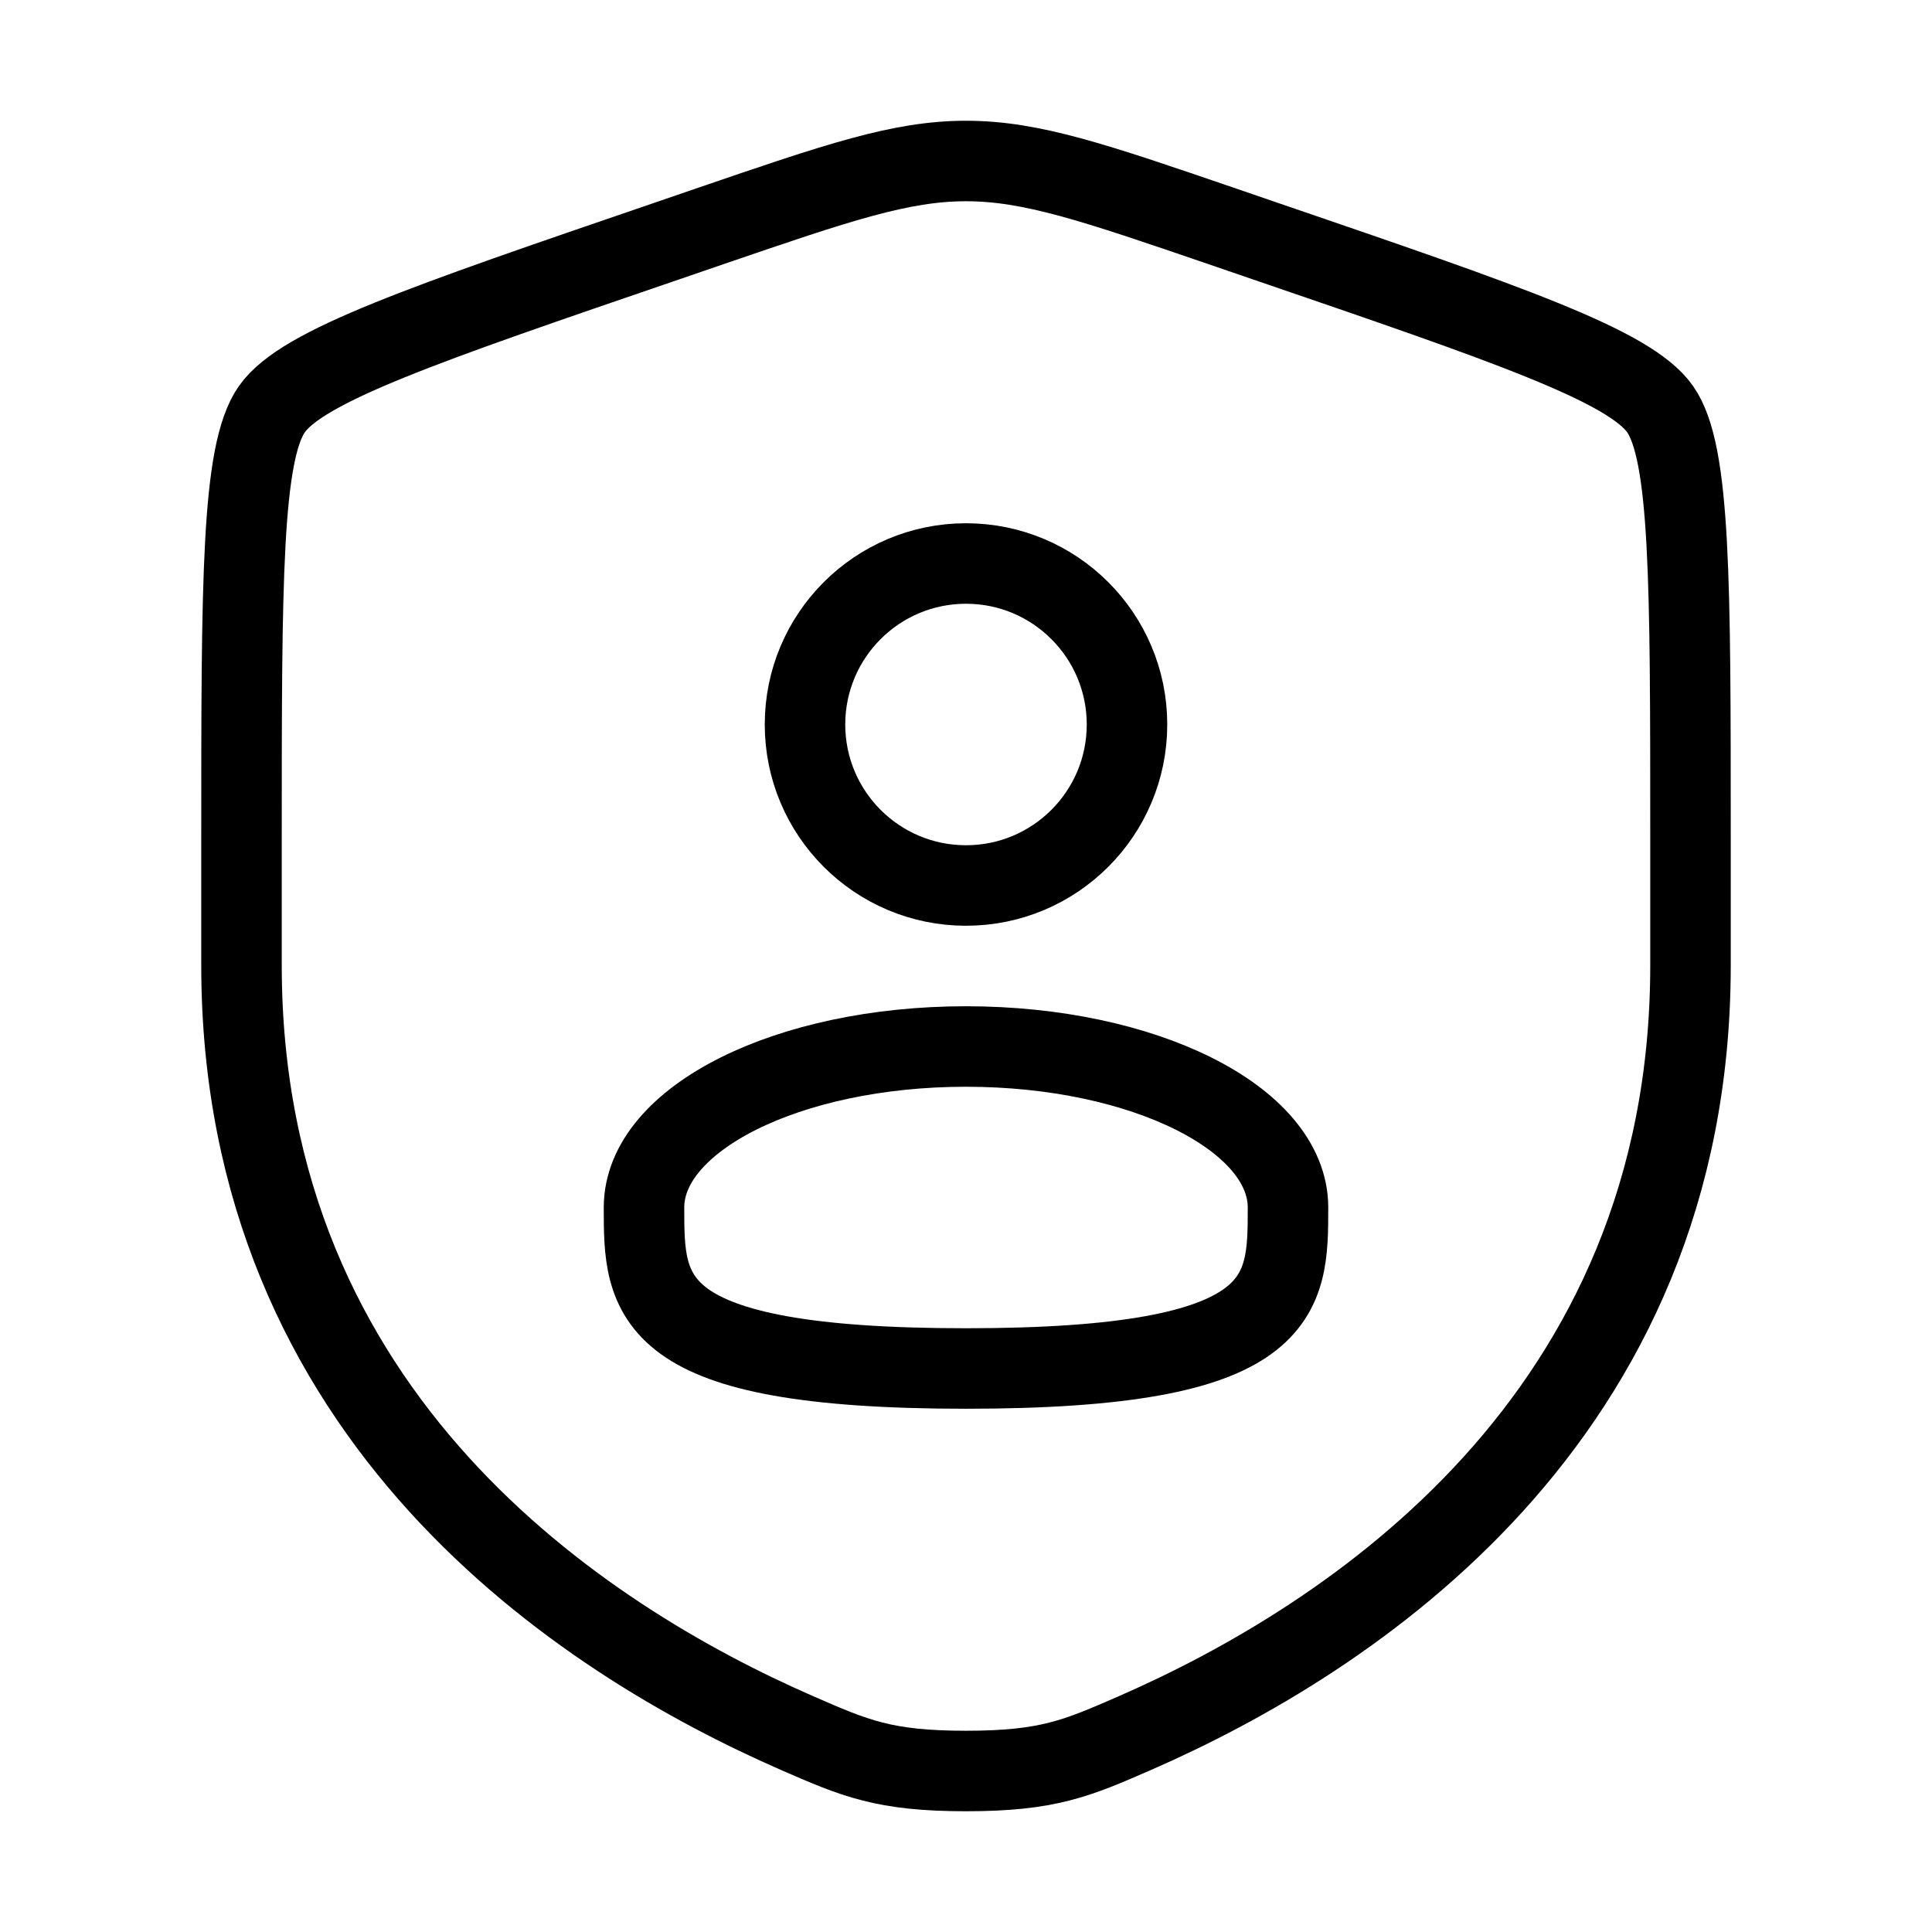
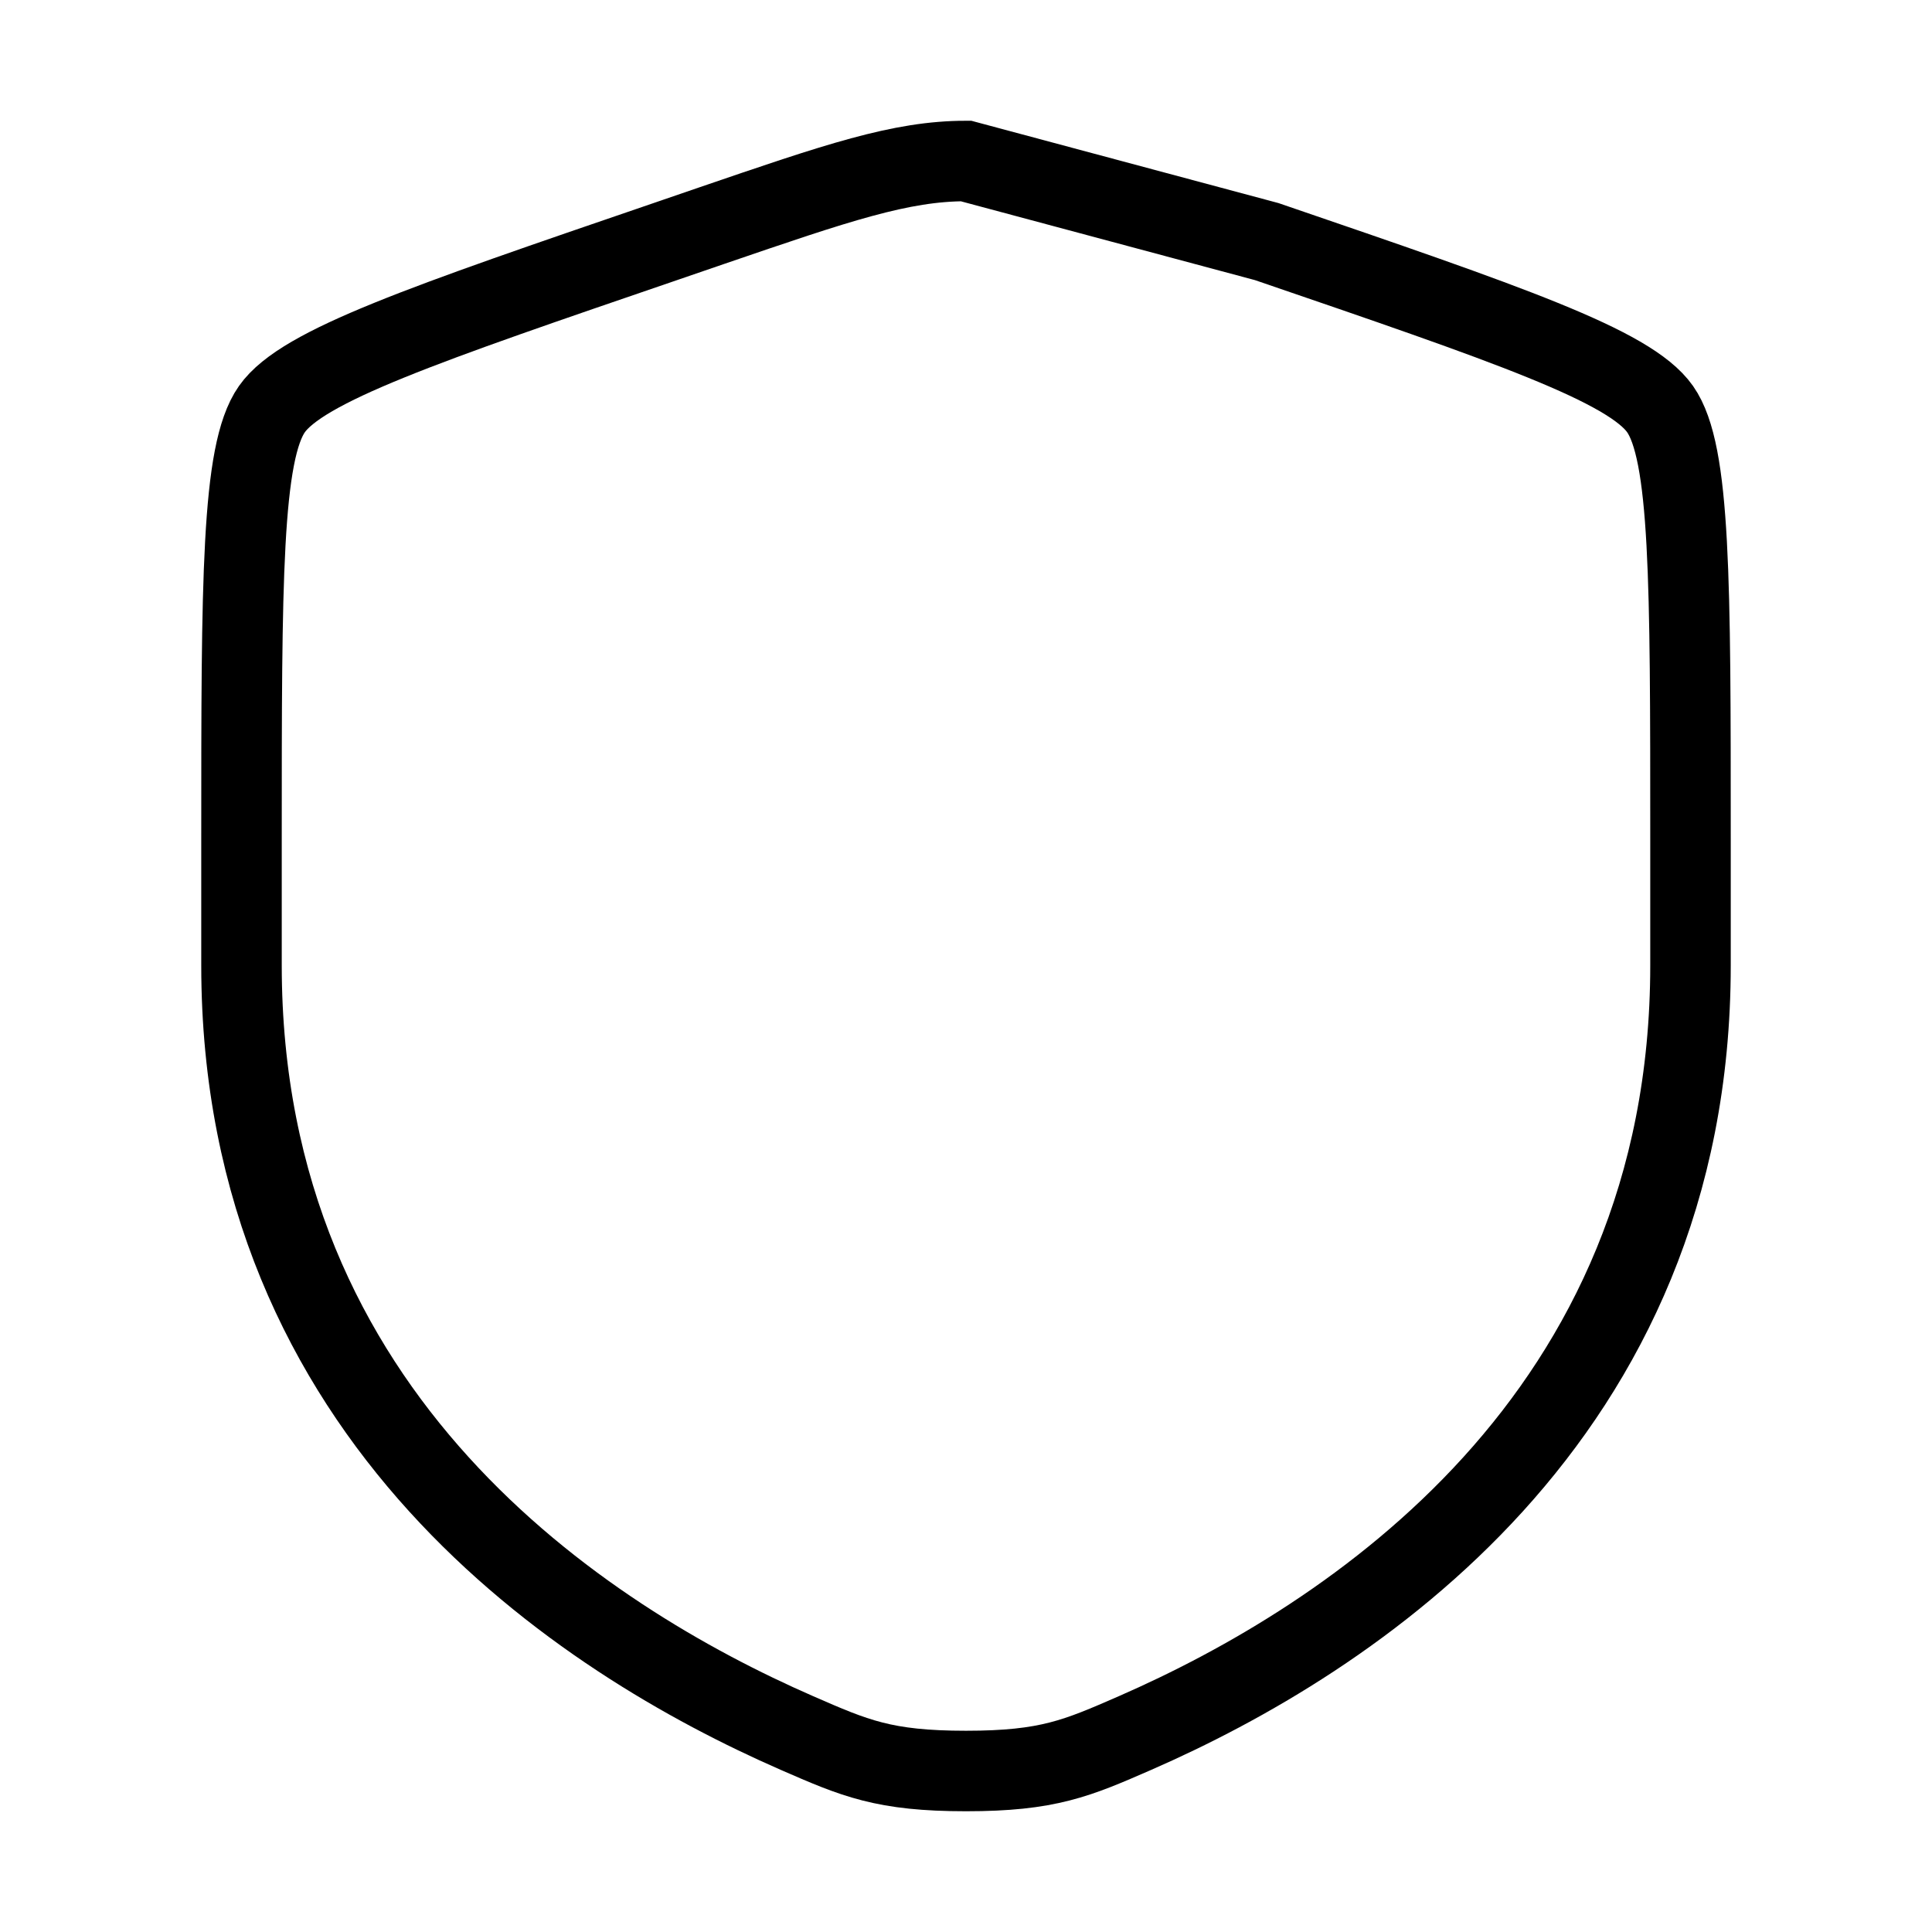
<svg xmlns="http://www.w3.org/2000/svg" width="48" height="48" viewBox="0 0 48 48" fill="none">
  <g id="vip-concierge">
-     <path id="Vector" d="M6 20.833C6 14.438 6 11.241 6.755 10.165C7.51 9.089 10.517 8.06 16.53 6.002L17.675 5.609C20.81 4.536 22.377 4 24 4C25.623 4 27.19 4.536 30.325 5.609L31.47 6.002C37.483 8.06 40.49 9.089 41.245 10.165C42 11.241 42 14.438 42 20.833C42 21.799 42 22.847 42 23.983C42 35.259 33.522 40.731 28.203 43.055C26.76 43.685 26.039 44 24 44C21.961 44 21.24 43.685 19.797 43.055C14.478 40.731 6 35.259 6 23.983C6 22.847 6 21.799 6 20.833Z" stroke="black" stroke-width="2" />
-     <path id="Vector_2" d="M24 22C26.209 22 28 20.209 28 18C28 15.791 26.209 14 24 14C21.791 14 20 15.791 20 18C20 20.209 21.791 22 24 22Z" stroke="black" stroke-width="2" />
-     <path id="Vector_3" d="M32 30C32 32.209 32 34 24 34C16 34 16 32.209 16 30C16 27.791 19.582 26 24 26C28.418 26 32 27.791 32 30Z" stroke="black" stroke-width="2" />
+     <path id="Vector" d="M6 20.833C6 14.438 6 11.241 6.755 10.165C7.51 9.089 10.517 8.06 16.53 6.002L17.675 5.609C20.81 4.536 22.377 4 24 4L31.47 6.002C37.483 8.06 40.49 9.089 41.245 10.165C42 11.241 42 14.438 42 20.833C42 21.799 42 22.847 42 23.983C42 35.259 33.522 40.731 28.203 43.055C26.76 43.685 26.039 44 24 44C21.961 44 21.24 43.685 19.797 43.055C14.478 40.731 6 35.259 6 23.983C6 22.847 6 21.799 6 20.833Z" stroke="black" stroke-width="2" />
  </g>
</svg>